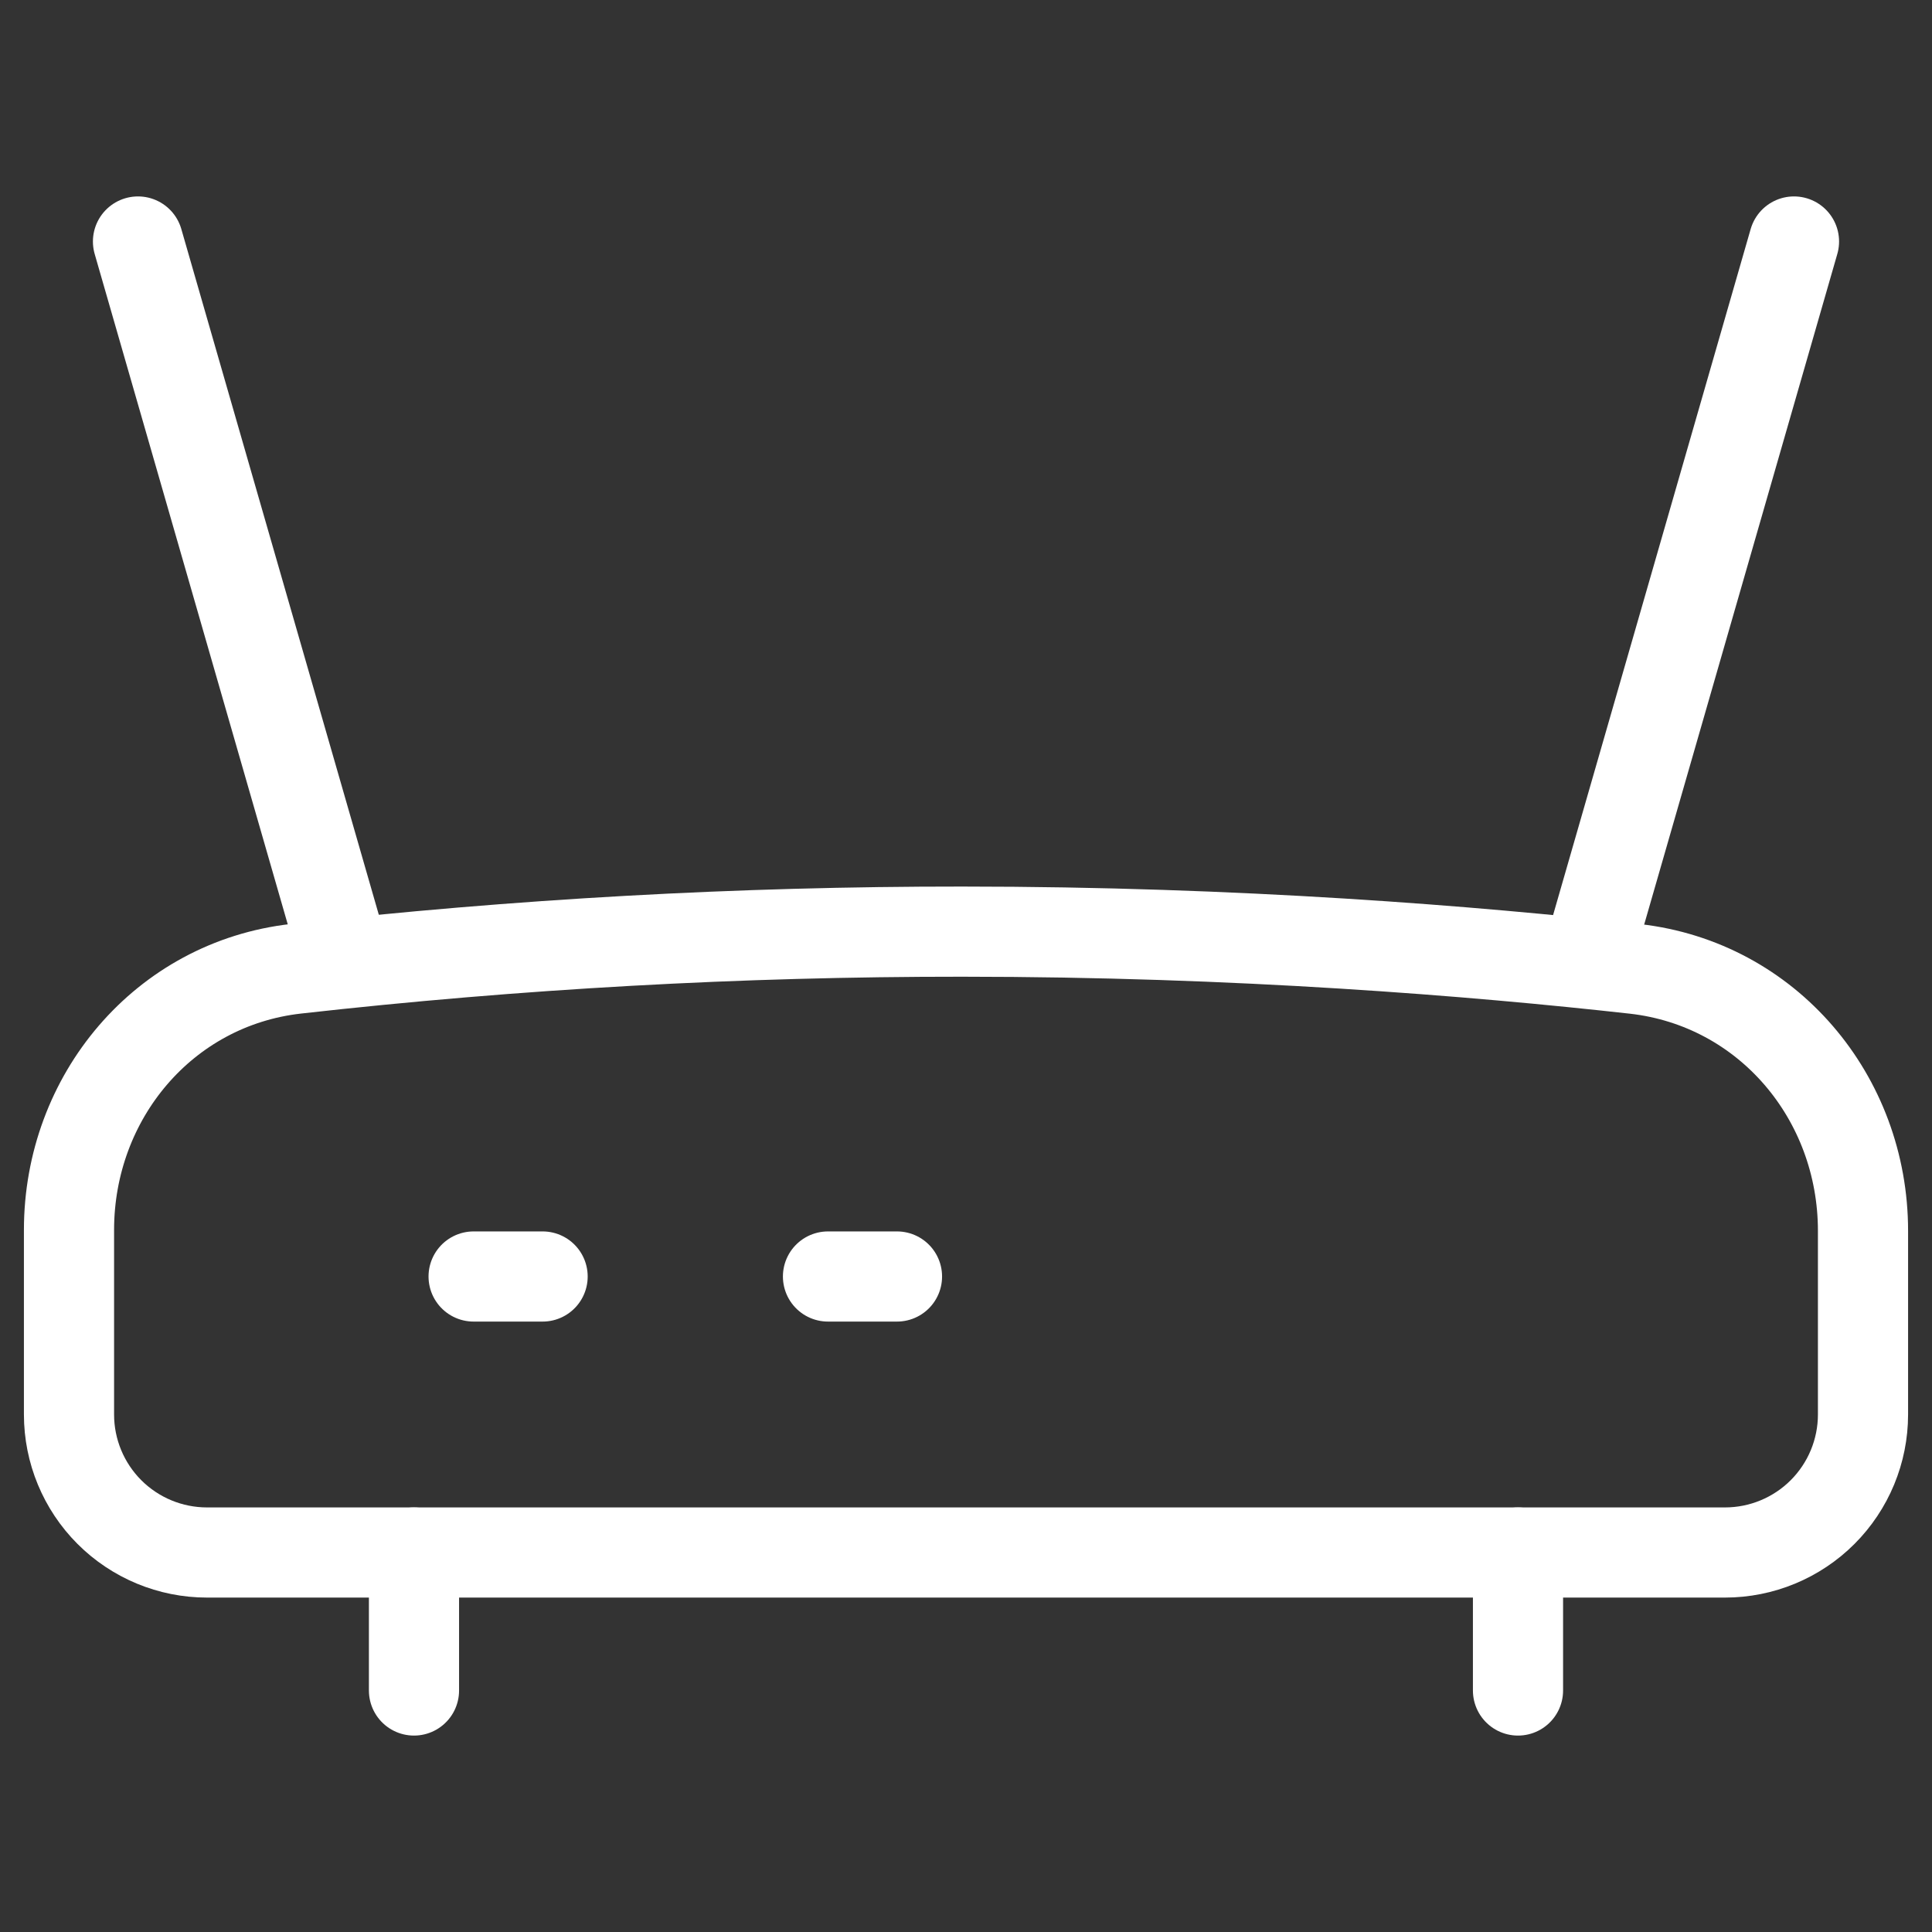
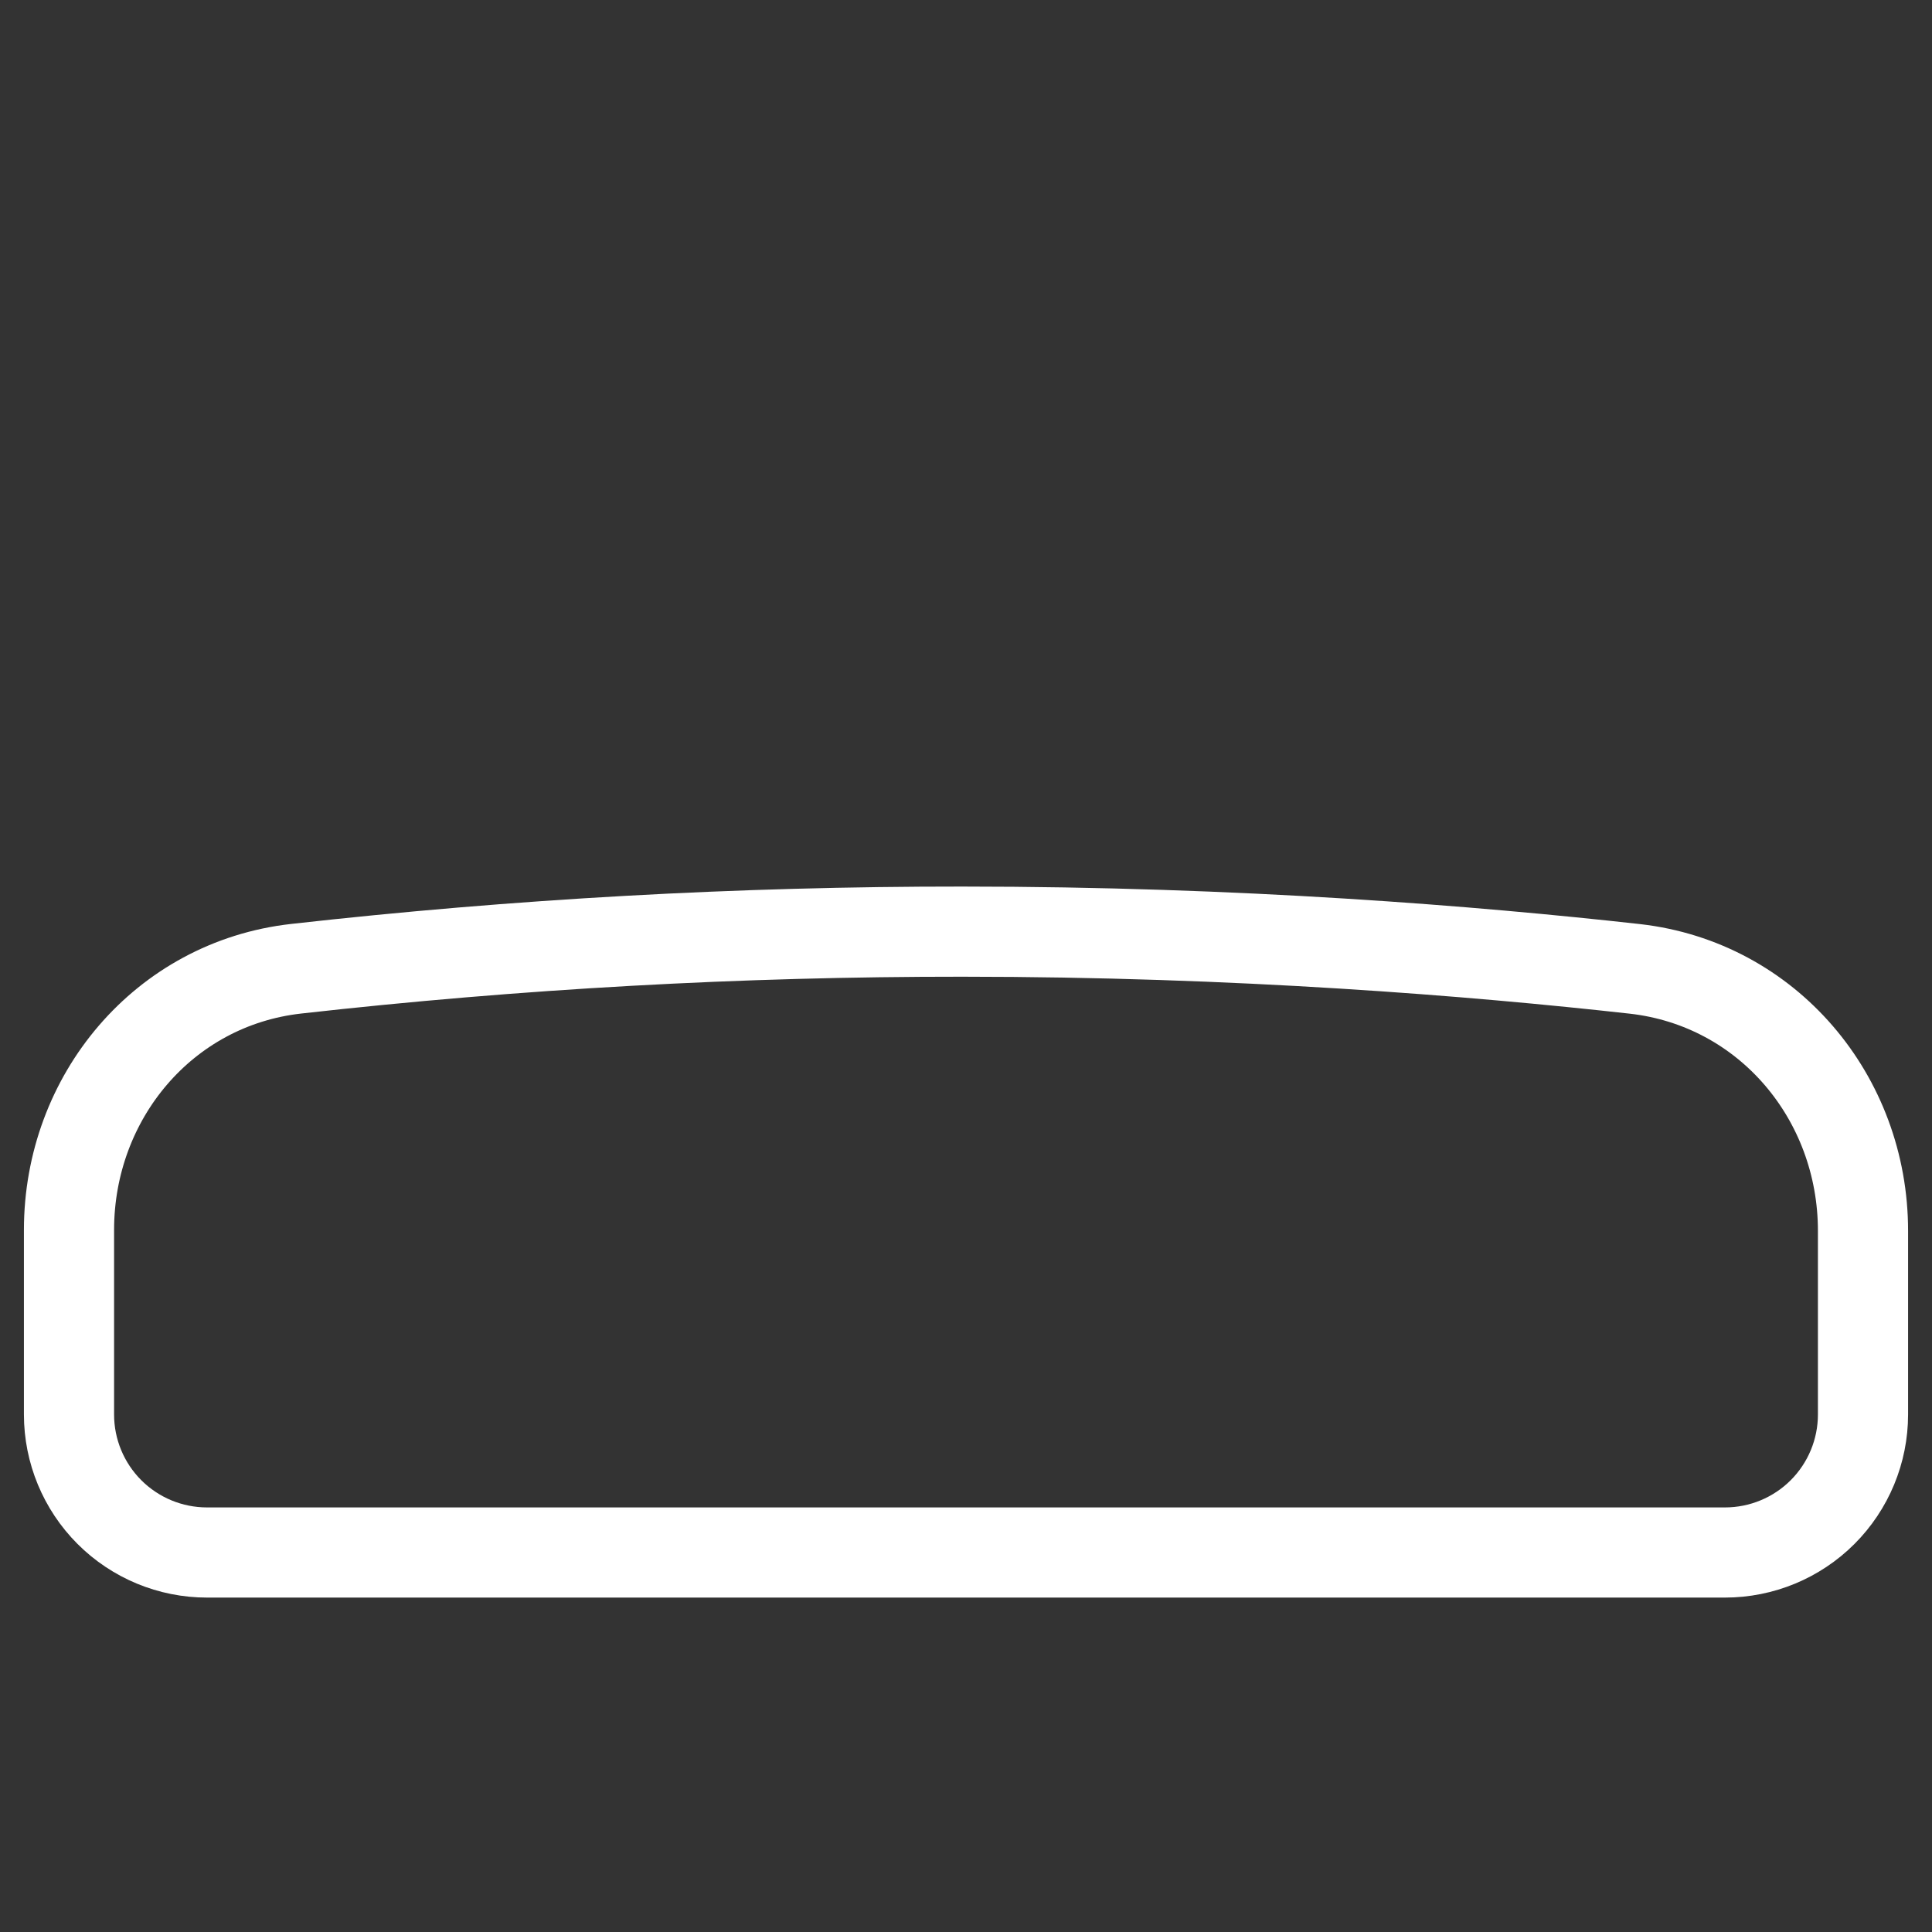
<svg xmlns="http://www.w3.org/2000/svg" width="150" height="150" viewBox="0 0 150 150" fill="none">
  <rect x="0" y="0" width="150" height="150" fill="#333333" stroke="none" />
  <path d="M5.357 109.821V95.496C5.357 85.168 12.728 76.371 22.982 75.214C40.154 73.284 57.42 72.322 74.7 72.332C96.139 72.332 114.45 73.832 126.943 75.225C137.228 76.393 144.643 85.2 144.643 95.561V109.821C144.643 112.663 143.514 115.388 141.505 117.398C139.495 119.407 136.77 120.536 133.928 120.536H16.071C13.23 120.536 10.504 119.407 8.495 117.398C6.486 115.388 5.357 112.663 5.357 109.821Z" stroke="white" stroke-width="7" />
-   <path d="M32.142 120.536V131.25M36.771 99.107H42.128M64.285 99.107H69.642M10.714 18.75L26.785 74.55M139.285 18.75L123.214 74.55M117.857 120.536V131.25" stroke="white" stroke-width="7" stroke-linecap="round" />
</svg>